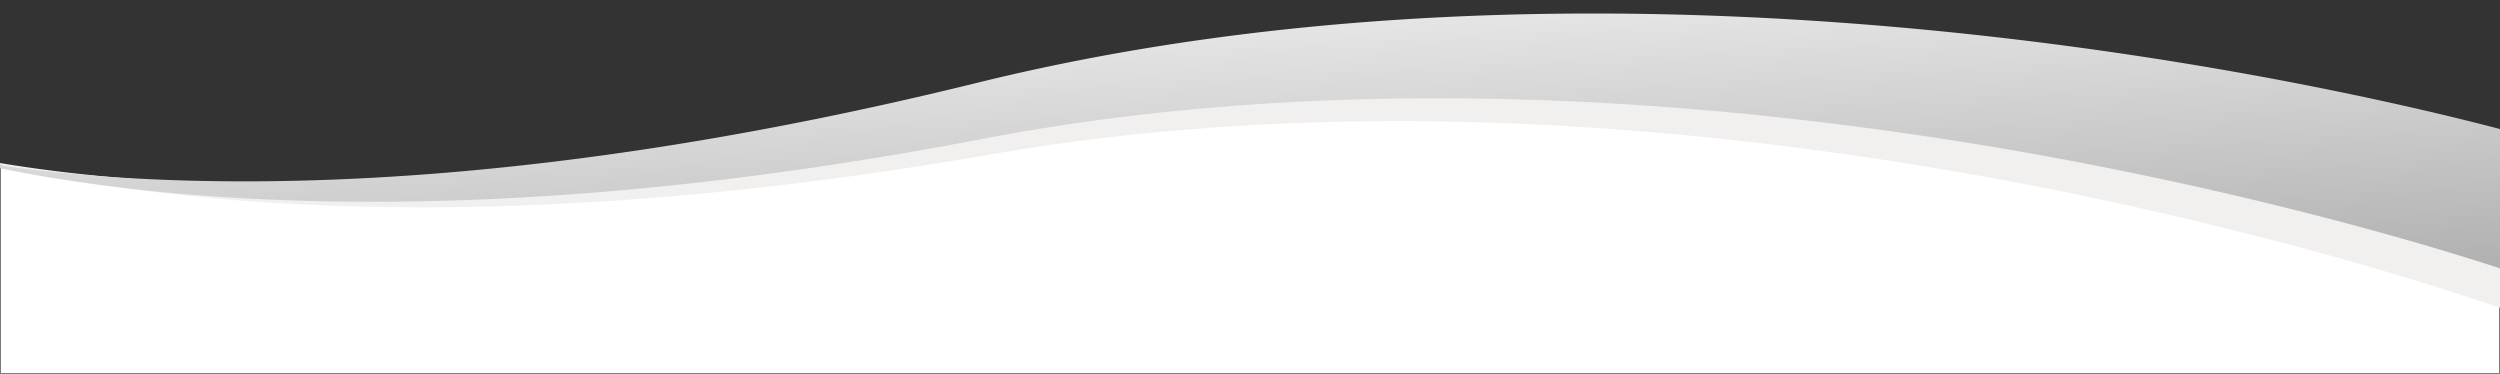
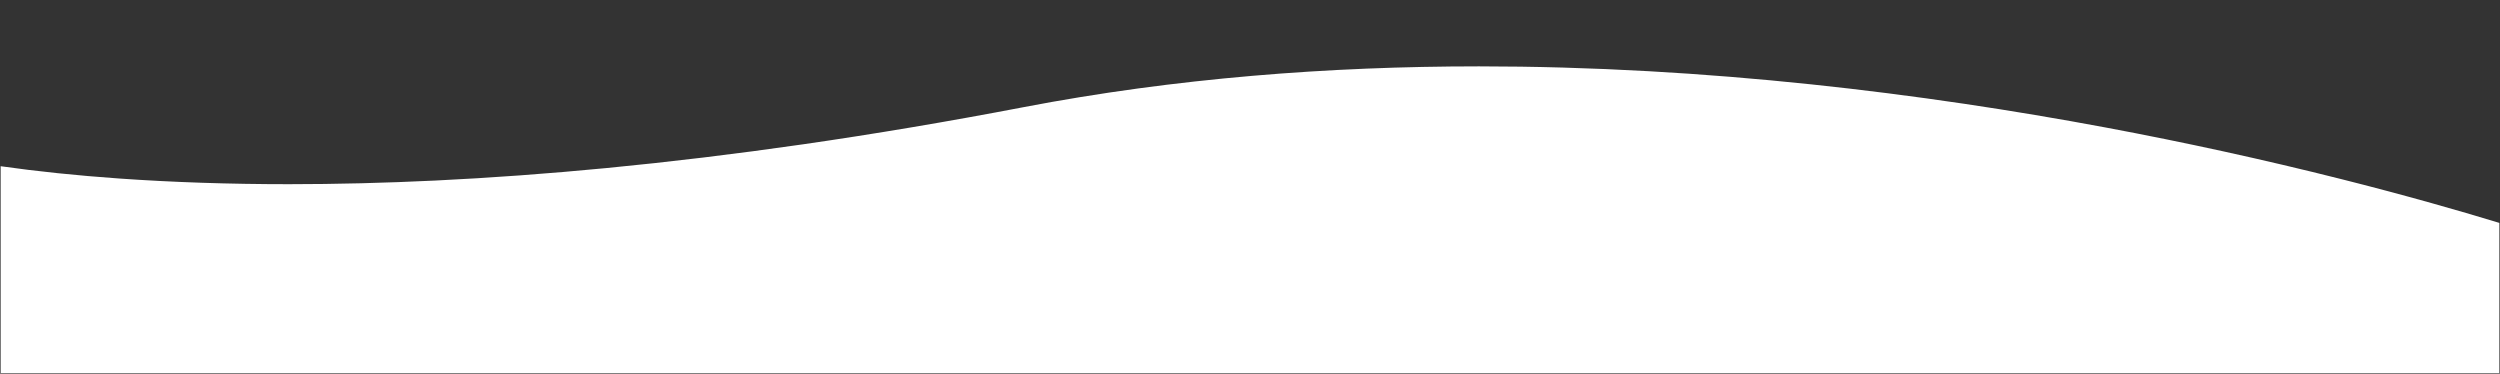
<svg xmlns="http://www.w3.org/2000/svg" width="1920" height="287" viewBox="0 0 1920 287">
  <rect x="0" y="0" width="1920" height="287" fill="#333333" stroke="none" />
  <defs>
    <clipPath id="clip-path">
      <rect id="Rectangle_8556" data-name="Rectangle 8556" width="1920" height="287" transform="translate(0 330)" fill="#fff" stroke="#707070" stroke-width="1" />
    </clipPath>
    <linearGradient id="linear-gradient" x1="0.5" x2="0.5" y2="1" gradientUnits="objectBoundingBox">
      <stop offset="0" stop-color="#e6e5e5" />
      <stop offset="1" stop-color="#afafaf" />
    </linearGradient>
  </defs>
  <g id="Mask_Group_920" data-name="Mask Group 920" transform="translate(0 -330)" clip-path="url(#clip-path)">
    <path id="Subtraction_8" data-name="Subtraction 8" d="M2148.287,1387.06h-1919V1228.216c27.907,3.966,58.463,7.14,90.82,9.43,41,2.9,84.852,4.373,130.345,4.373,36.3,0,74.2-.942,112.649-2.8,42.563-2.056,86.826-5.285,131.562-9.6,48.859-4.709,99.521-10.829,150.578-18.19,55.189-7.957,112.283-17.573,169.7-28.58,28.585-5.48,58.144-10.308,87.858-14.348,28.667-3.9,58.246-7.167,87.915-9.718,28.569-2.456,57.99-4.313,87.444-5.517,28.3-1.157,57.381-1.744,86.448-1.744,42.524,0,86.414,1.254,130.45,3.726,40.916,2.3,82.96,5.7,124.965,10.123,38.673,4.069,78.232,9.094,117.58,14.936,35.809,5.317,72.246,11.429,108.3,18.166,60.859,11.373,121.807,24.724,181.152,39.683,23.424,5.9,46.658,12.078,69.058,18.35,18.016,5.044,35.572,10.172,52.181,15.243v115.305Z" transform="translate(-228.786 -770.56)" fill="#fff" />
    <g id="Group_6711" data-name="Group 6711" transform="translate(-38.313 -237.751) rotate(-3)">
-       <path id="Subtraction_6" data-name="Subtraction 6" d="M2176.349,1391.989h0c-.277-.114-28.229-11.563-76.538-28.318-28.447-9.866-58.323-19.633-88.8-29.027-38.1-11.746-77.256-22.941-116.37-33.275a2893.112,2893.112,0,0,0-297.121-62.3c-28.206-4.345-56.585-8.246-84.35-11.593-29.228-3.524-58.577-6.531-87.232-8.938-30.054-2.525-60.179-4.46-89.541-5.752-30.693-1.351-61.4-2.036-91.277-2.036-40.731,0-81.2,1.272-120.273,3.78-20.294,1.3-40.641,2.966-60.476,4.945-20.316,2.026-40.673,4.441-60.505,7.176-33.754,4.655-67.555,8.75-100.466,12.171-31.542,3.278-63.105,6.024-93.815,8.161-29.349,2.043-58.695,3.585-87.222,4.582-27.173.95-54.32,1.432-80.686,1.432-95.17,0-184.918-6.185-266.75-18.384-32.319-4.817-63.491-10.6-92.649-17.186-23.485-5.3-45.756-11.147-66.193-17.365,61.263,14.506,165.619,31.8,314.872,31.8,145.124,0,303.95-16.343,472.068-48.574,28.842-5.53,58.665-10.4,88.639-14.475,28.915-3.932,58.753-7.23,88.686-9.8,28.814-2.477,58.493-4.35,88.211-5.565,28.544-1.167,57.888-1.759,87.215-1.759,26.639,0,53.959.488,81.2,1.451,26.089.922,52.8,2.3,79.4,4.107,49.591,3.362,100.611,8.312,151.644,14.711,86.491,10.847,174.74,26.025,262.294,45.114,151.54,33.039,250.967,66.849,261.805,70.595-4.048,32.055-8.121,58.714-10.825,75.435-2.865,17.715-4.863,28.437-4.947,28.885v.006Z" transform="matrix(1, 0.017, -0.017, 1, -221.798, -516.38)" fill="#f2efef" />
-       <path id="Subtraction_5" data-name="Subtraction 5" d="M2176.349,1391.989h0c-.277-.114-28.229-11.563-76.538-28.318-28.447-9.866-58.323-19.633-88.8-29.027-38.1-11.746-77.256-22.941-116.37-33.275a2893.112,2893.112,0,0,0-297.121-62.3c-28.206-4.345-56.585-8.246-84.35-11.593-29.228-3.524-58.577-6.531-87.232-8.938-30.054-2.525-60.179-4.46-89.541-5.752-30.693-1.351-61.4-2.036-91.277-2.036-40.731,0-81.2,1.272-120.273,3.78-20.294,1.3-40.641,2.966-60.476,4.945-20.316,2.026-40.673,4.441-60.505,7.176-33.754,4.655-67.555,8.75-100.466,12.171-31.542,3.278-63.105,6.024-93.815,8.161-29.349,2.043-58.695,3.585-87.222,4.582-27.173.95-54.32,1.432-80.686,1.432-95.17,0-184.918-6.185-266.75-18.384-32.319-4.817-63.491-10.6-92.649-17.186-23.485-5.3-45.756-11.147-66.193-17.365,61.263,14.506,165.619,31.8,314.872,31.8,145.124,0,303.95-16.343,472.068-48.574,28.842-5.53,58.665-10.4,88.639-14.475,28.915-3.932,58.753-7.23,88.686-9.8,28.814-2.477,58.493-4.35,88.211-5.565,28.544-1.167,57.888-1.759,87.215-1.759,26.639,0,53.959.488,81.2,1.451,26.089.922,52.8,2.3,79.4,4.107,49.591,3.362,100.611,8.312,151.644,14.711,86.491,10.847,174.74,26.025,262.294,45.114,151.54,33.039,250.967,66.849,261.805,70.595-4.048,32.055-8.121,58.714-10.825,75.435-2.865,17.715-4.863,28.437-4.947,28.885v.006Z" transform="translate(-248.178 -511.559)" fill="url(#linear-gradient)" />
-     </g>
+       </g>
  </g>
</svg>